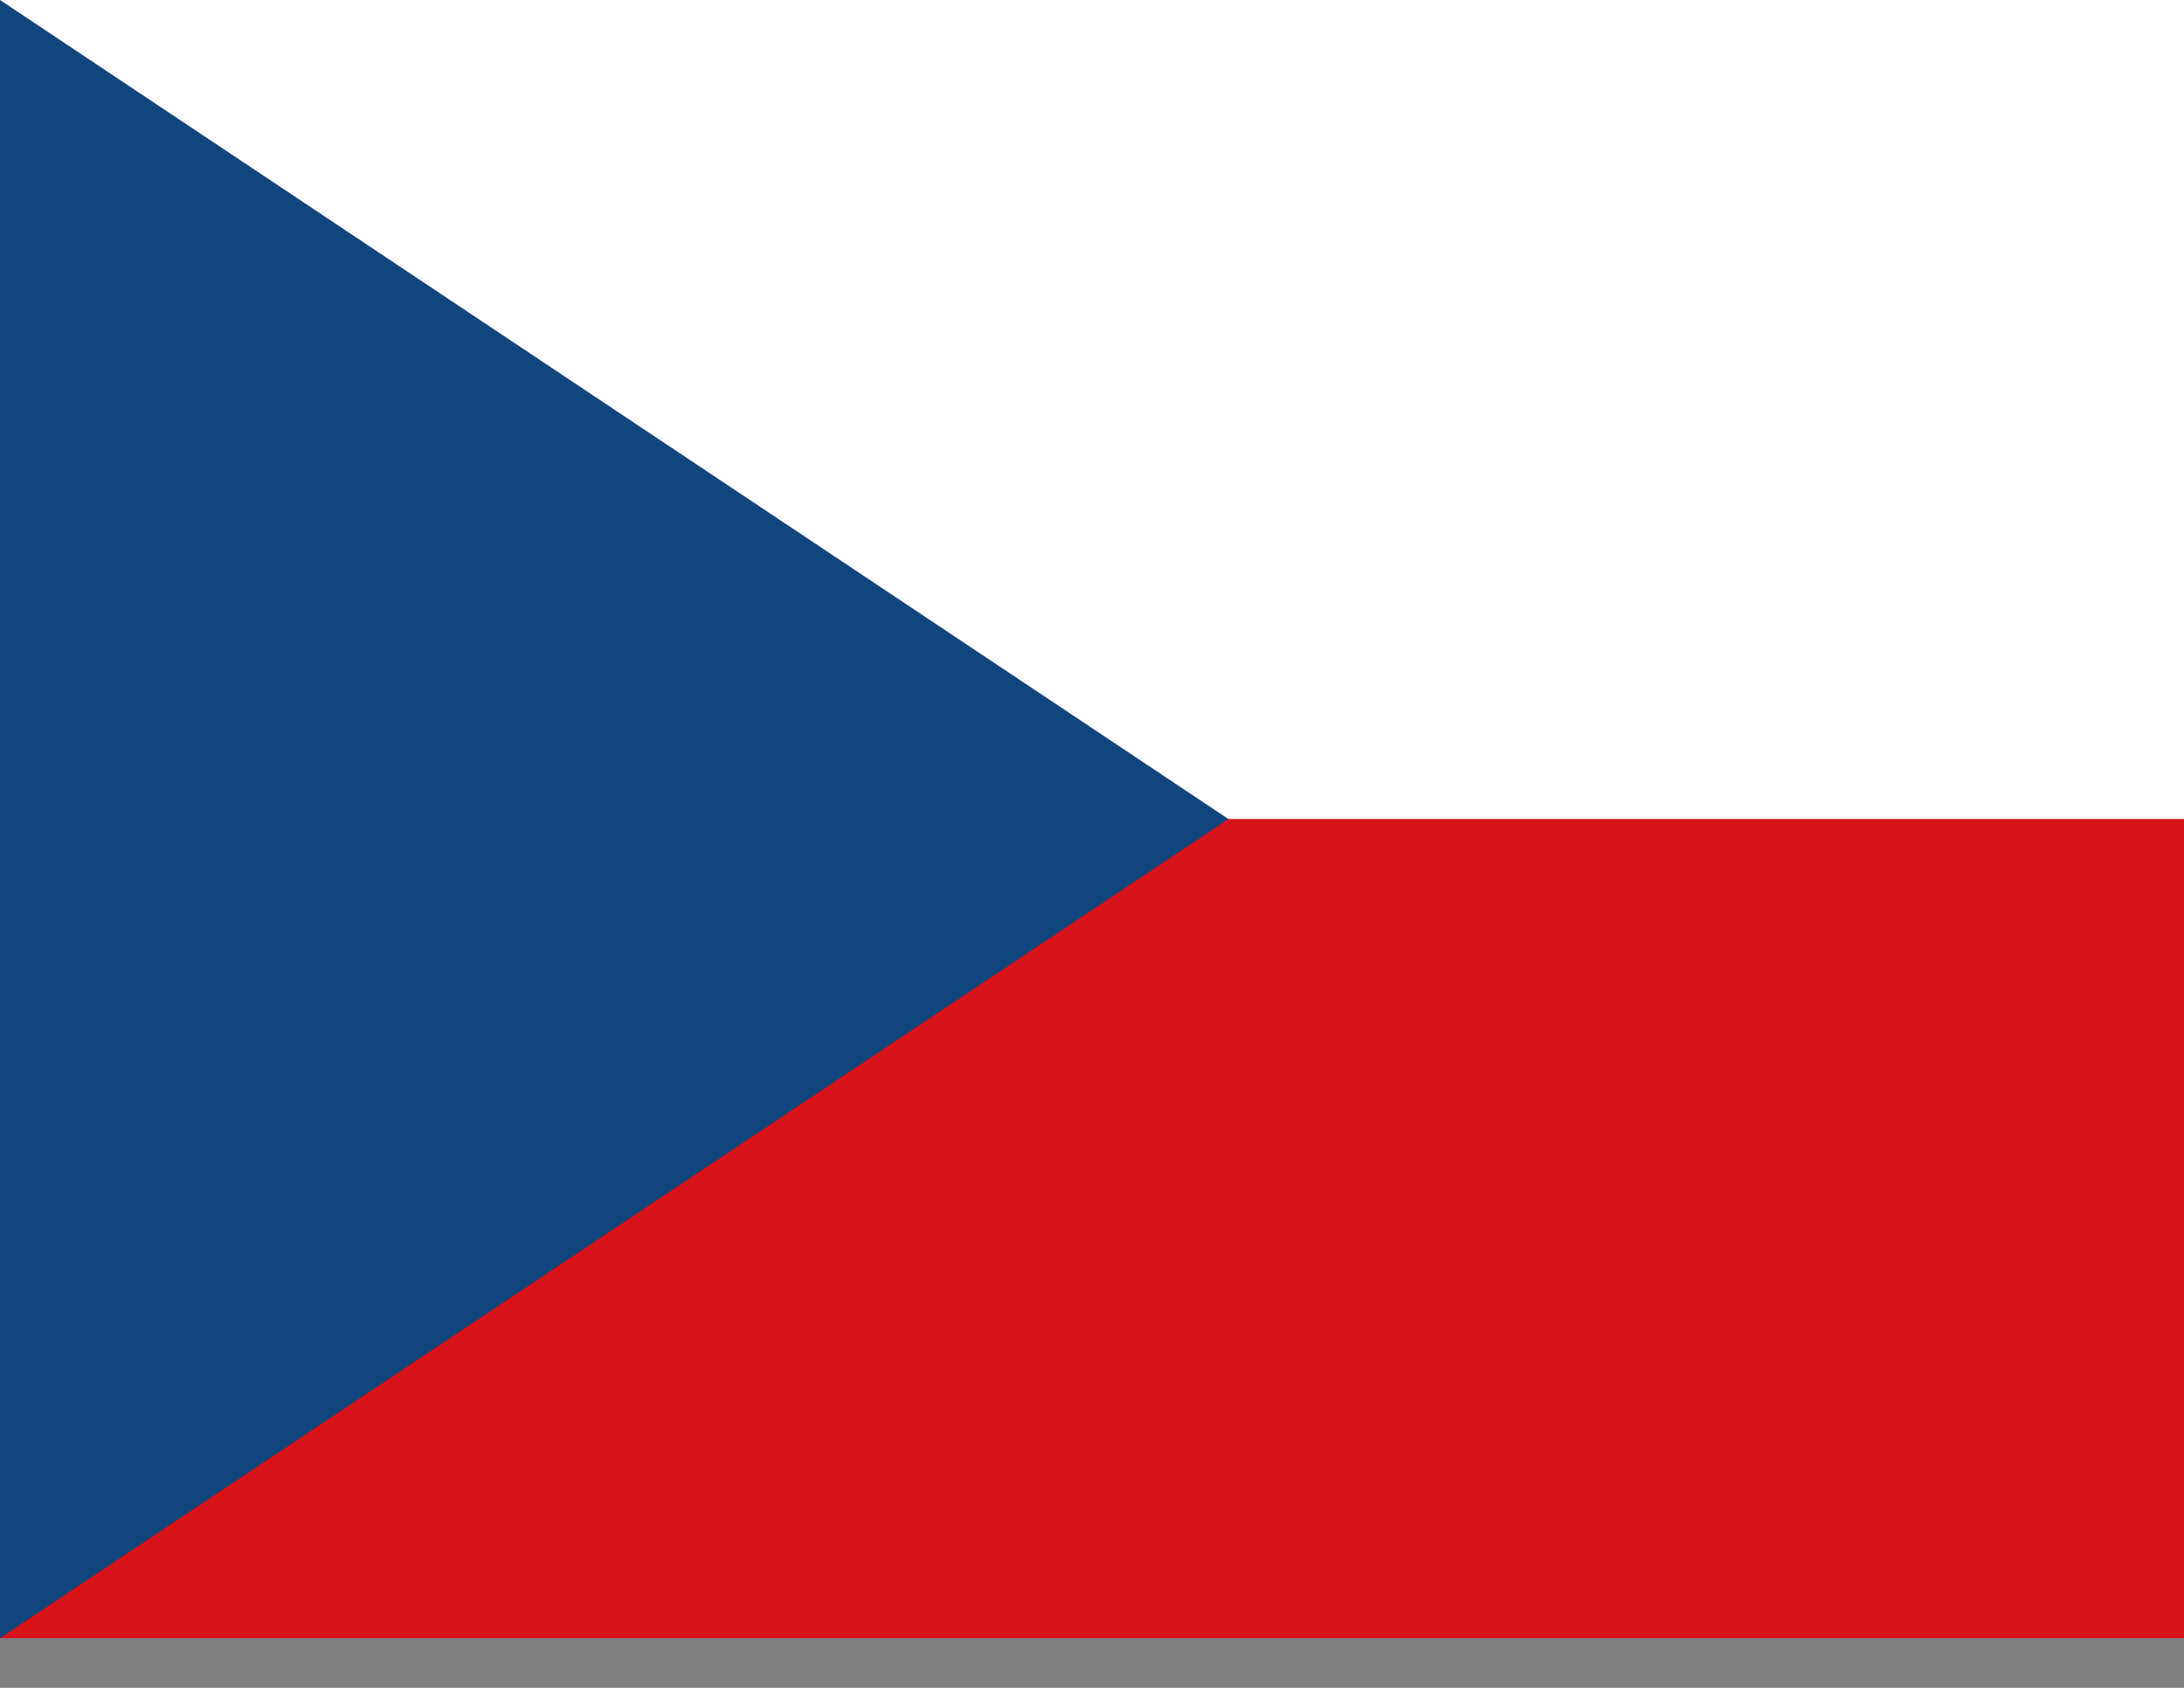
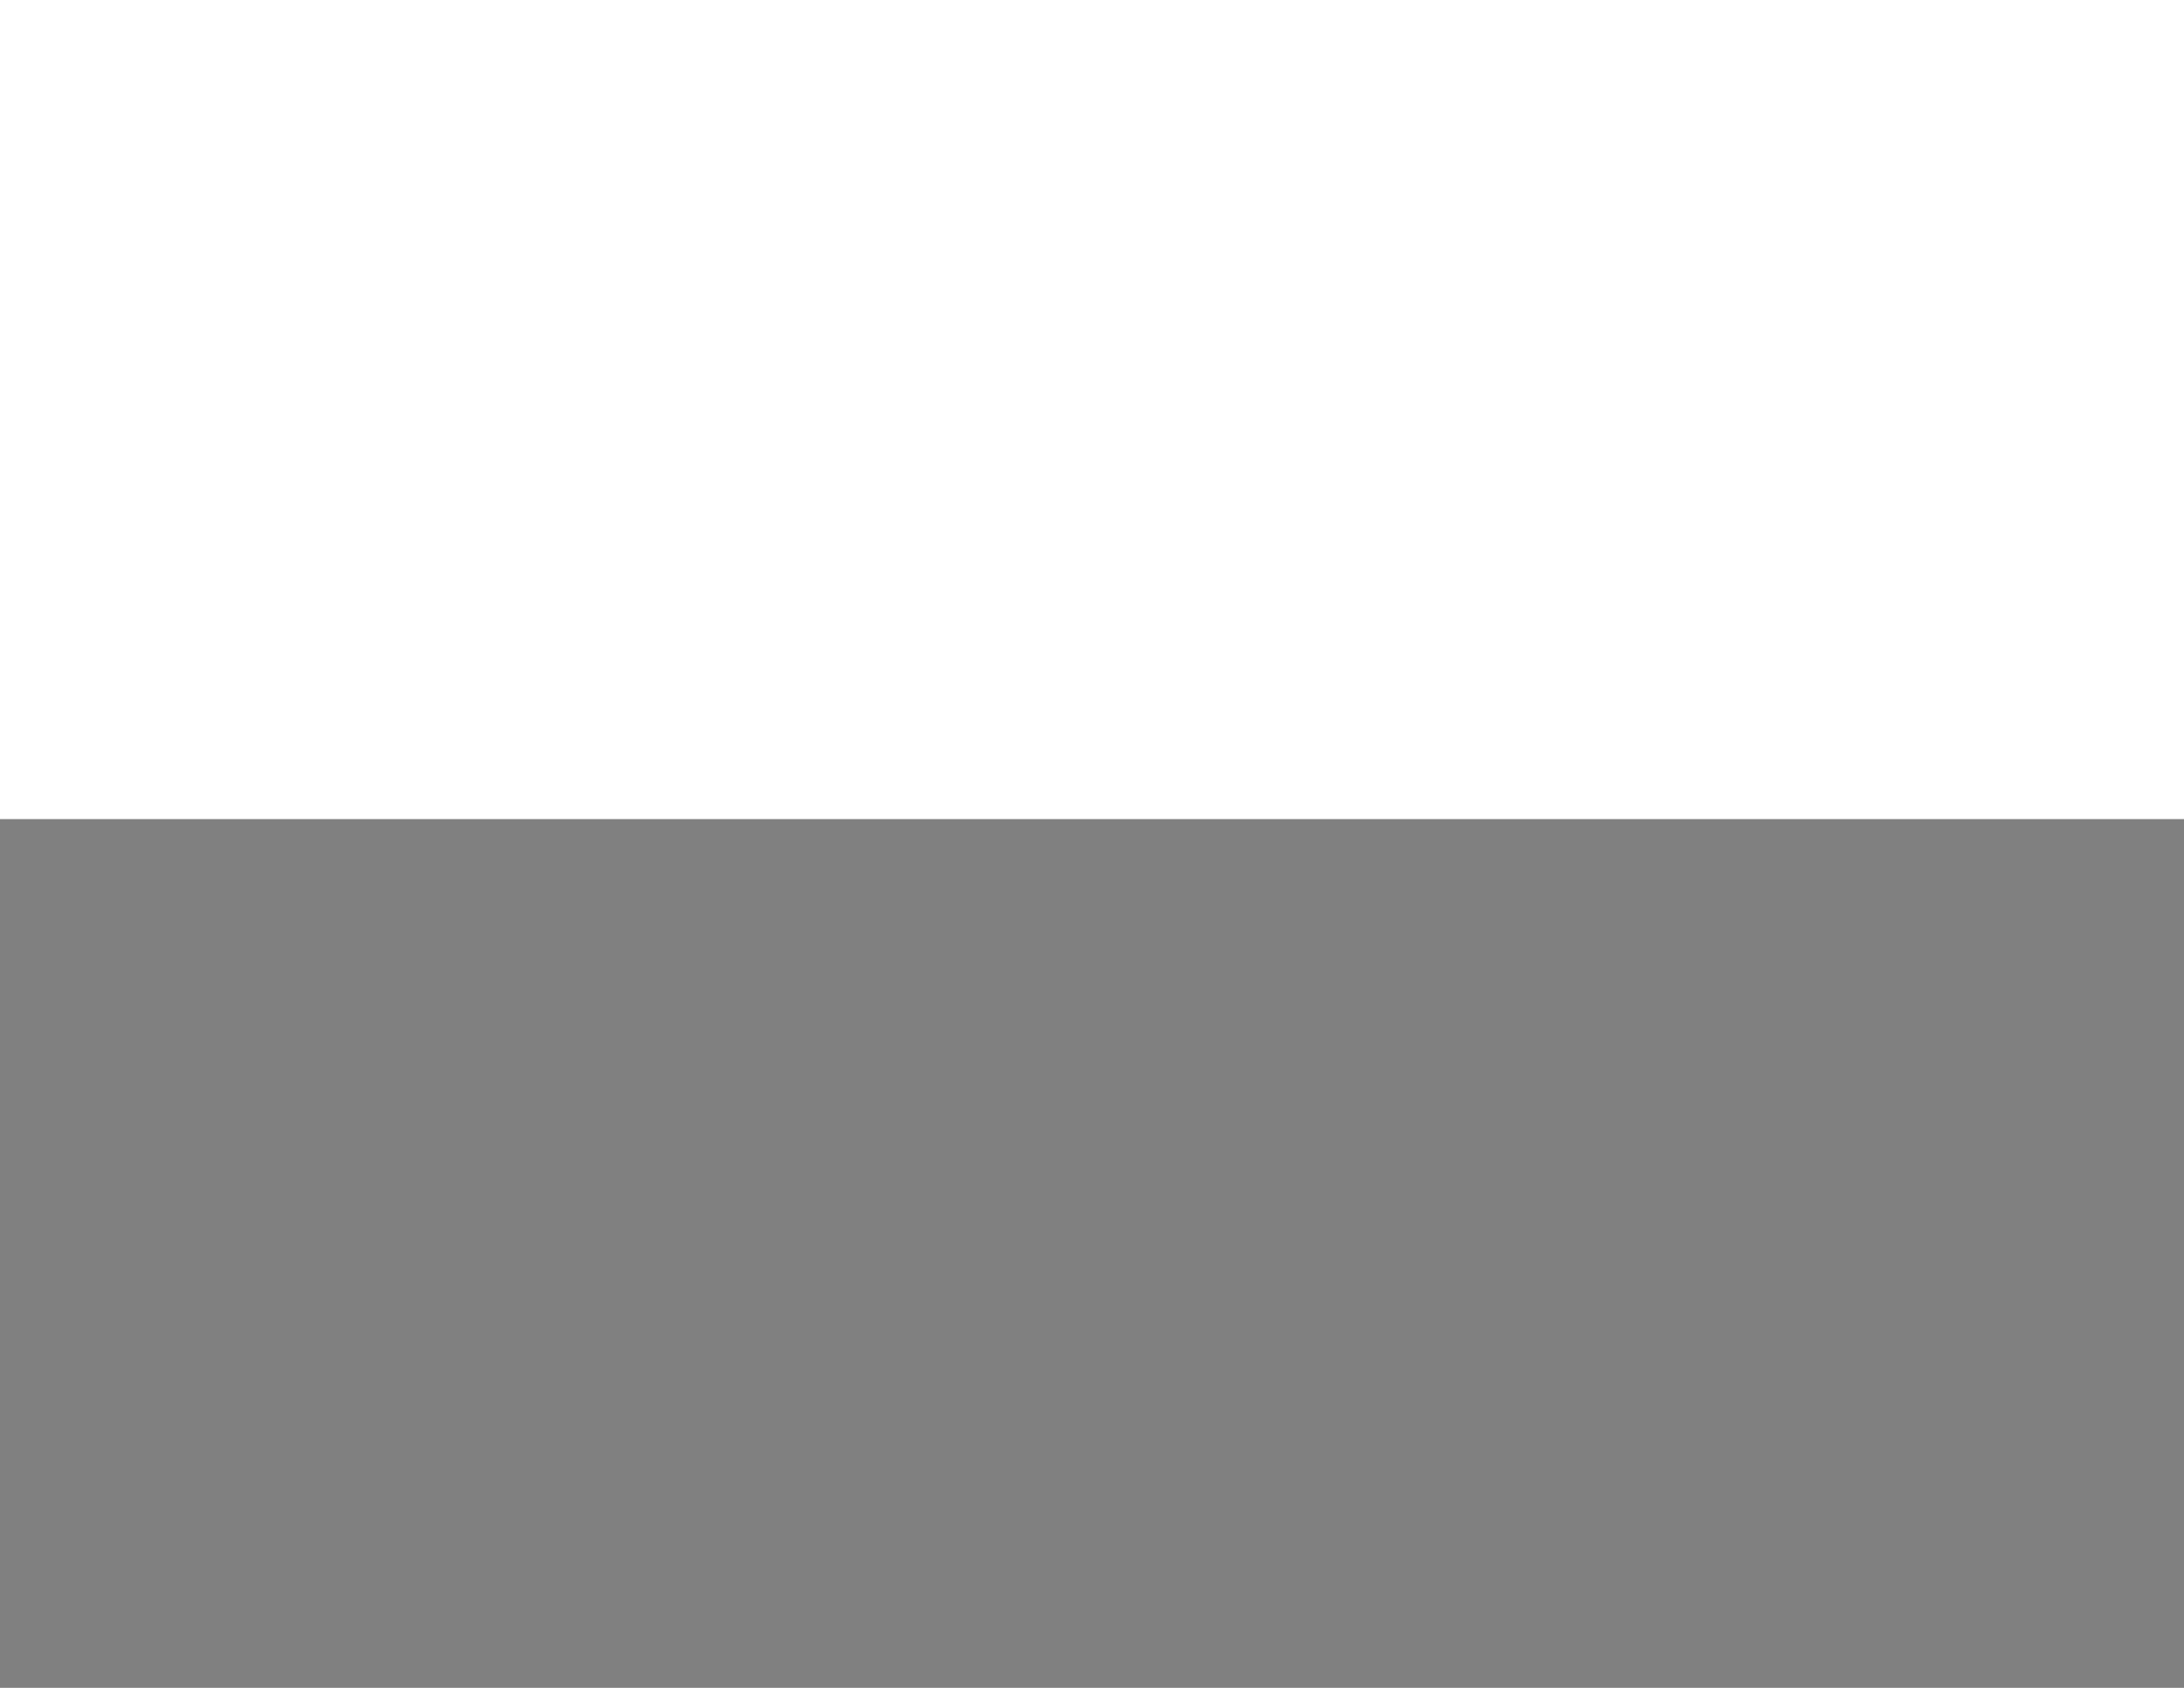
<svg xmlns="http://www.w3.org/2000/svg" width="22" height="17" viewBox="0 0 22 17" fill="none">
  <rect x="0" y="0" width="22" height="17" fill="#808080" stroke="none" />
  <g clip-path="url(#clip0_6104_3449)">
-     <path d="M0 0H22V8.25H0V0Z" fill="white" />
-     <path d="M0 8.25H22V16.5H0V8.25Z" fill="#D7141A" />
-     <path d="M12.375 8.25L0 0V16.5L12.375 8.25Z" fill="#11457E" />
+     <path d="M0 0H22V8.25H0V0" fill="white" />
  </g>
  <defs>
    <clipPath id="clip0_6104_3449">
      <rect width="22" height="16.5" fill="white" />
    </clipPath>
  </defs>
</svg>